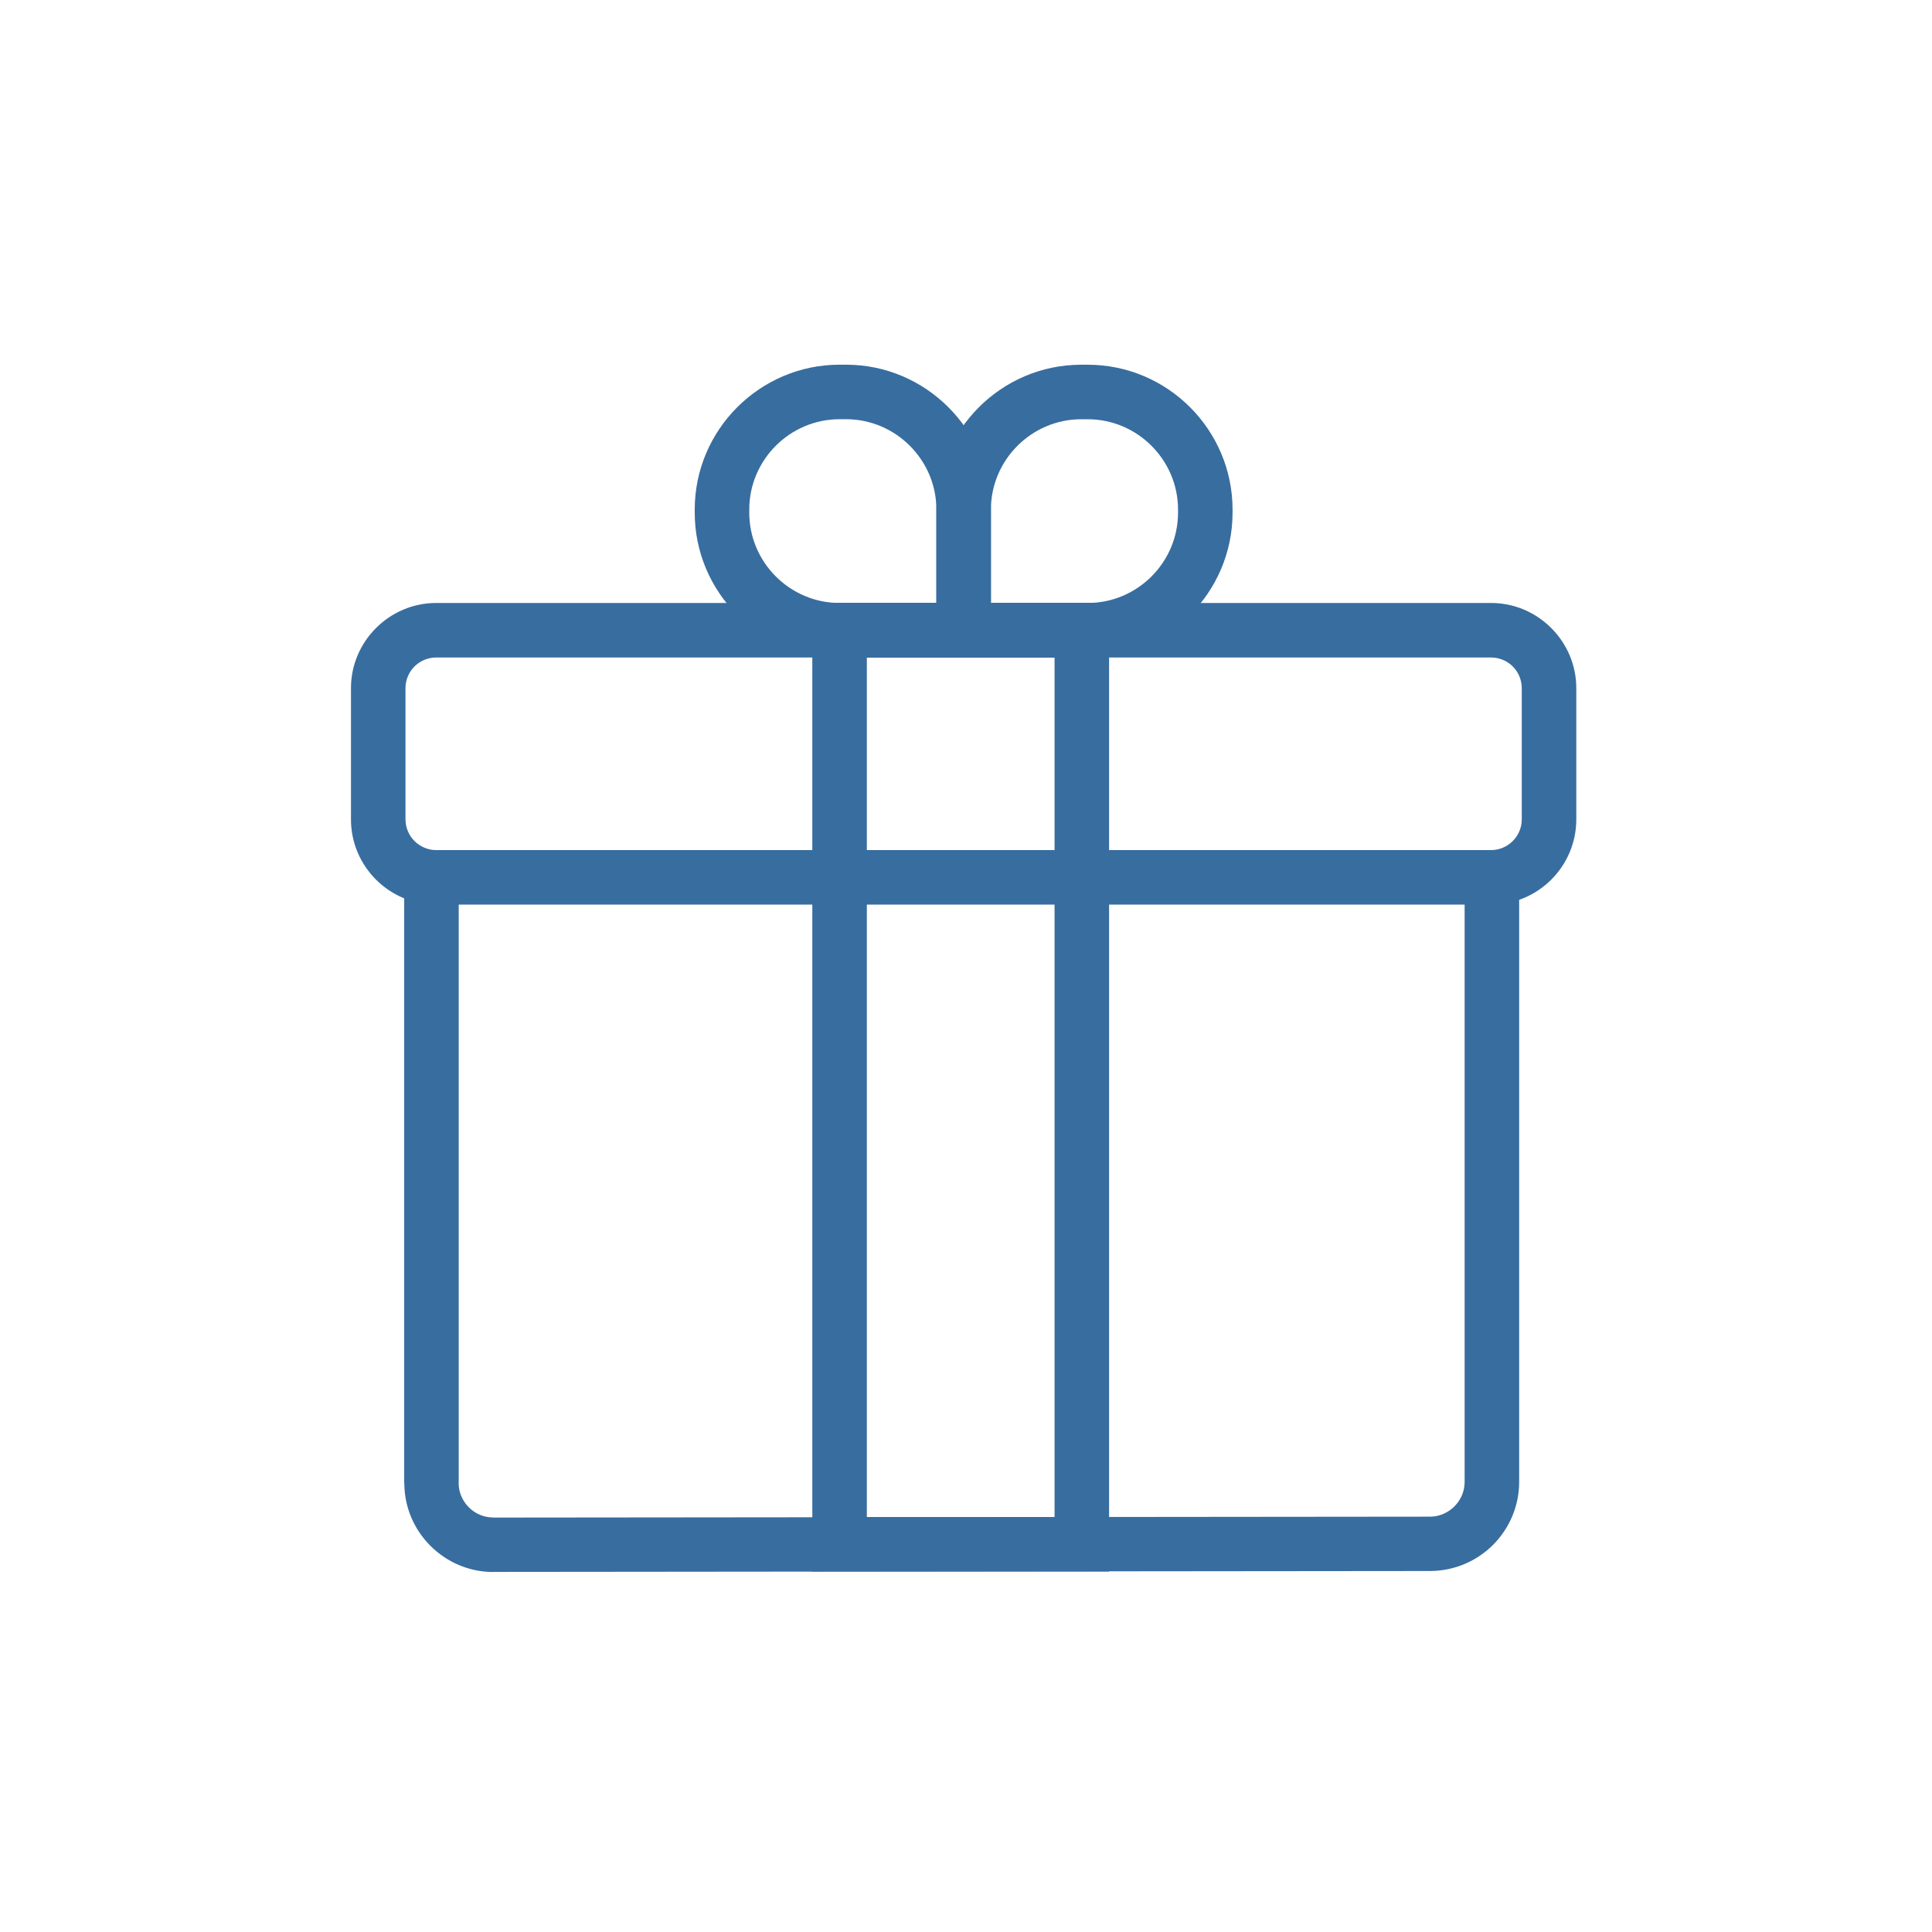
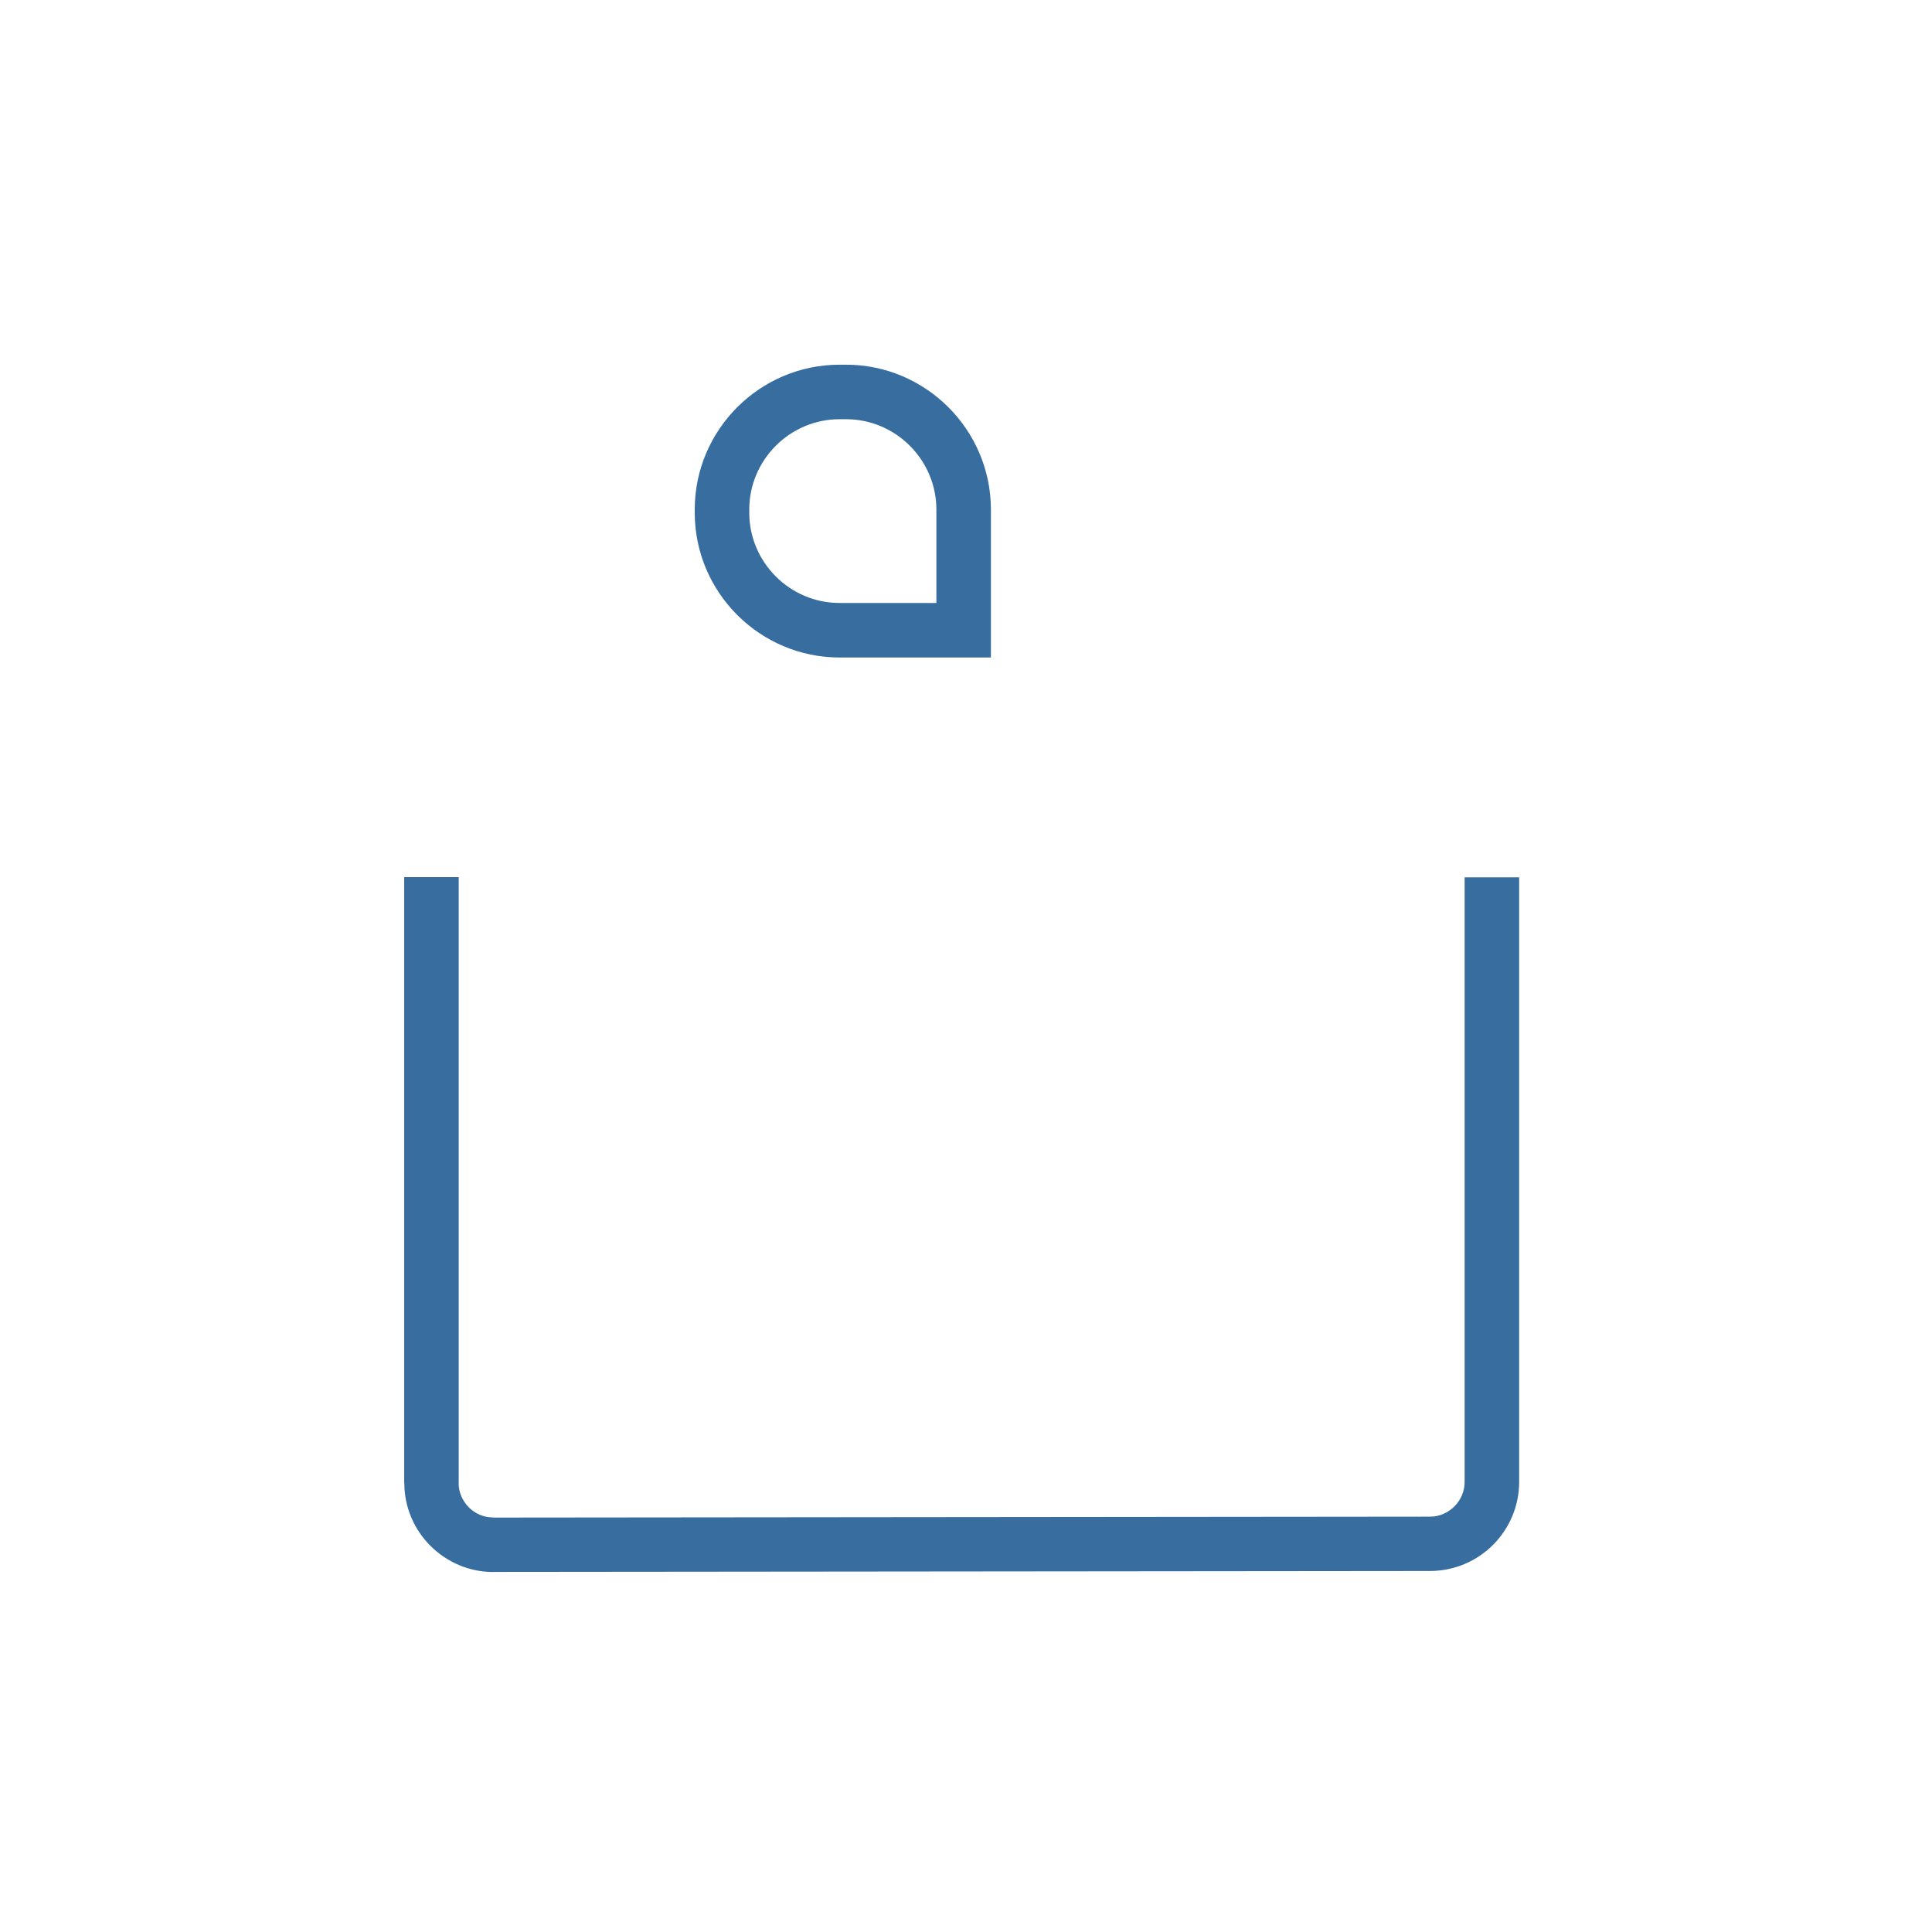
<svg xmlns="http://www.w3.org/2000/svg" xml:space="preserve" width="591px" height="591px" version="1.1" style="shape-rendering:geometricPrecision; text-rendering:geometricPrecision; image-rendering:optimizeQuality; fill-rule:evenodd; clip-rule:evenodd" viewBox="0 0 591 591">
  <defs>
    <style type="text/css">
   
    .fil0 {fill:#386D9F;fill-rule:nonzero}
   
  </style>
  </defs>
  <g id="Слой_x0020_1">
-     <path class="fil0" d="M464.71 268.38l0 184.96c0,7.5 -3.07,14.31 -8,19.25 -4.92,4.91 -11.73,7.97 -19.26,7.98l-286.55 0.28 0 0.03 -0.02 0c-7.47,0 -14.28,-3.08 -19.23,-8.03 -4.91,-4.91 -7.97,-11.71 -7.97,-19.21l-0.04 0 0 -185.32 16.68 0 0 185.32 -0.03 0c0,2.89 1.21,5.54 3.15,7.48 1.9,1.9 4.53,3.08 7.44,3.08l0.02 0 0 0.03 286.55 -0.28c2.87,0 5.52,-1.21 7.47,-3.15 1.91,-1.92 3.11,-4.56 3.11,-7.46l0 -184.96 16.68 0z" />
-     <path class="fil0" d="M133.42 184.45l322.71 0c7.15,0 13.66,2.93 18.38,7.65l0.03 0.03c4.72,4.72 7.65,11.23 7.65,18.38l0 40.15c0,7.17 -2.93,13.69 -7.65,18.41 -4.72,4.72 -11.24,7.65 -18.41,7.65l-322.71 0c-7.17,0 -13.69,-2.93 -18.41,-7.65 -4.72,-4.72 -7.65,-11.24 -7.65,-18.41l0 -40.15c0,-7.15 2.93,-13.66 7.65,-18.38l0.03 -0.03c4.72,-4.72 11.23,-7.65 18.38,-7.65zm322.71 16.68l-322.71 0c-2.58,0 -4.93,1.05 -6.64,2.75 -1.69,1.7 -2.74,4.05 -2.74,6.63l0 40.15c0,2.57 1.06,4.92 2.76,6.62 1.7,1.7 4.05,2.76 6.62,2.76l322.71 0c2.57,0 4.92,-1.06 6.62,-2.76 1.7,-1.7 2.76,-4.05 2.76,-6.62l0 -40.15c0,-2.58 -1.05,-4.93 -2.74,-6.63 -1.71,-1.7 -4.06,-2.75 -6.64,-2.75z" />
-     <path class="fil0" d="M256.83 184.45l82.44 0 0 296.29 -90.78 0 0 -296.29 8.34 0zm65.76 16.68l-57.42 0 0 262.93 57.42 0 0 -262.93z" />
+     <path class="fil0" d="M464.71 268.38l0 184.96c0,7.5 -3.07,14.31 -8,19.25 -4.92,4.91 -11.73,7.97 -19.26,7.98l-286.55 0.28 0 0.03 -0.02 0c-7.47,0 -14.28,-3.08 -19.23,-8.03 -4.91,-4.91 -7.97,-11.71 -7.97,-19.21l-0.04 0 0 -185.32 16.68 0 0 185.32 -0.03 0c0,2.89 1.21,5.54 3.15,7.48 1.9,1.9 4.53,3.08 7.44,3.08l0.02 0 0 0.03 286.55 -0.28c2.87,0 5.52,-1.21 7.47,-3.15 1.91,-1.92 3.11,-4.56 3.11,-7.46l0 -184.96 16.68 0" />
    <path class="fil0" d="M256.81 111.56l2.01 0c12.19,0 23.26,4.99 31.29,13.01 8.02,8.03 13.01,19.1 13.01,31.29l0 45.27 -46.31 0c-12.19,0 -23.26,-4.98 -31.29,-13.01 -8.02,-8.02 -13,-19.1 -13,-31.29l0 -0.97c0,-12.19 4.98,-23.26 13,-31.29 8.03,-8.02 19.1,-13.01 31.29,-13.01zm2.01 16.68l-2.01 0c-7.58,0 -14.49,3.11 -19.5,8.12 -5,5.01 -8.11,11.91 -8.11,19.5l0 0.97c0,7.59 3.11,14.49 8.11,19.5 5.01,5.01 11.92,8.12 19.5,8.12l29.63 0 0 -28.59c0,-7.58 -3.11,-14.49 -8.12,-19.5 -5.01,-5.01 -11.91,-8.12 -19.5,-8.12z" />
-     <path class="fil0" d="M332.74 128.25l-2 0c-7.59,0 -14.49,3.11 -19.5,8.12 -5.01,5 -8.12,11.91 -8.12,19.5l0 28.58 29.62 0c7.59,0 14.5,-3.11 19.5,-8.11 5.01,-5.01 8.12,-11.92 8.12,-19.51l0 -0.96c0,-7.59 -3.11,-14.5 -8.12,-19.5 -5,-5.01 -11.91,-8.12 -19.5,-8.12zm-2 -16.68l2 0c12.19,0 23.27,4.98 31.3,13 8.02,8.03 13,19.11 13,31.3l0 0.96c0,12.19 -4.98,23.27 -13,31.3 -8.03,8.02 -19.11,13 -31.3,13l-46.3 0 0 -45.26c0,-12.19 4.98,-23.27 13.01,-31.3 8.02,-8.02 19.1,-13 31.29,-13z" />
  </g>
</svg>